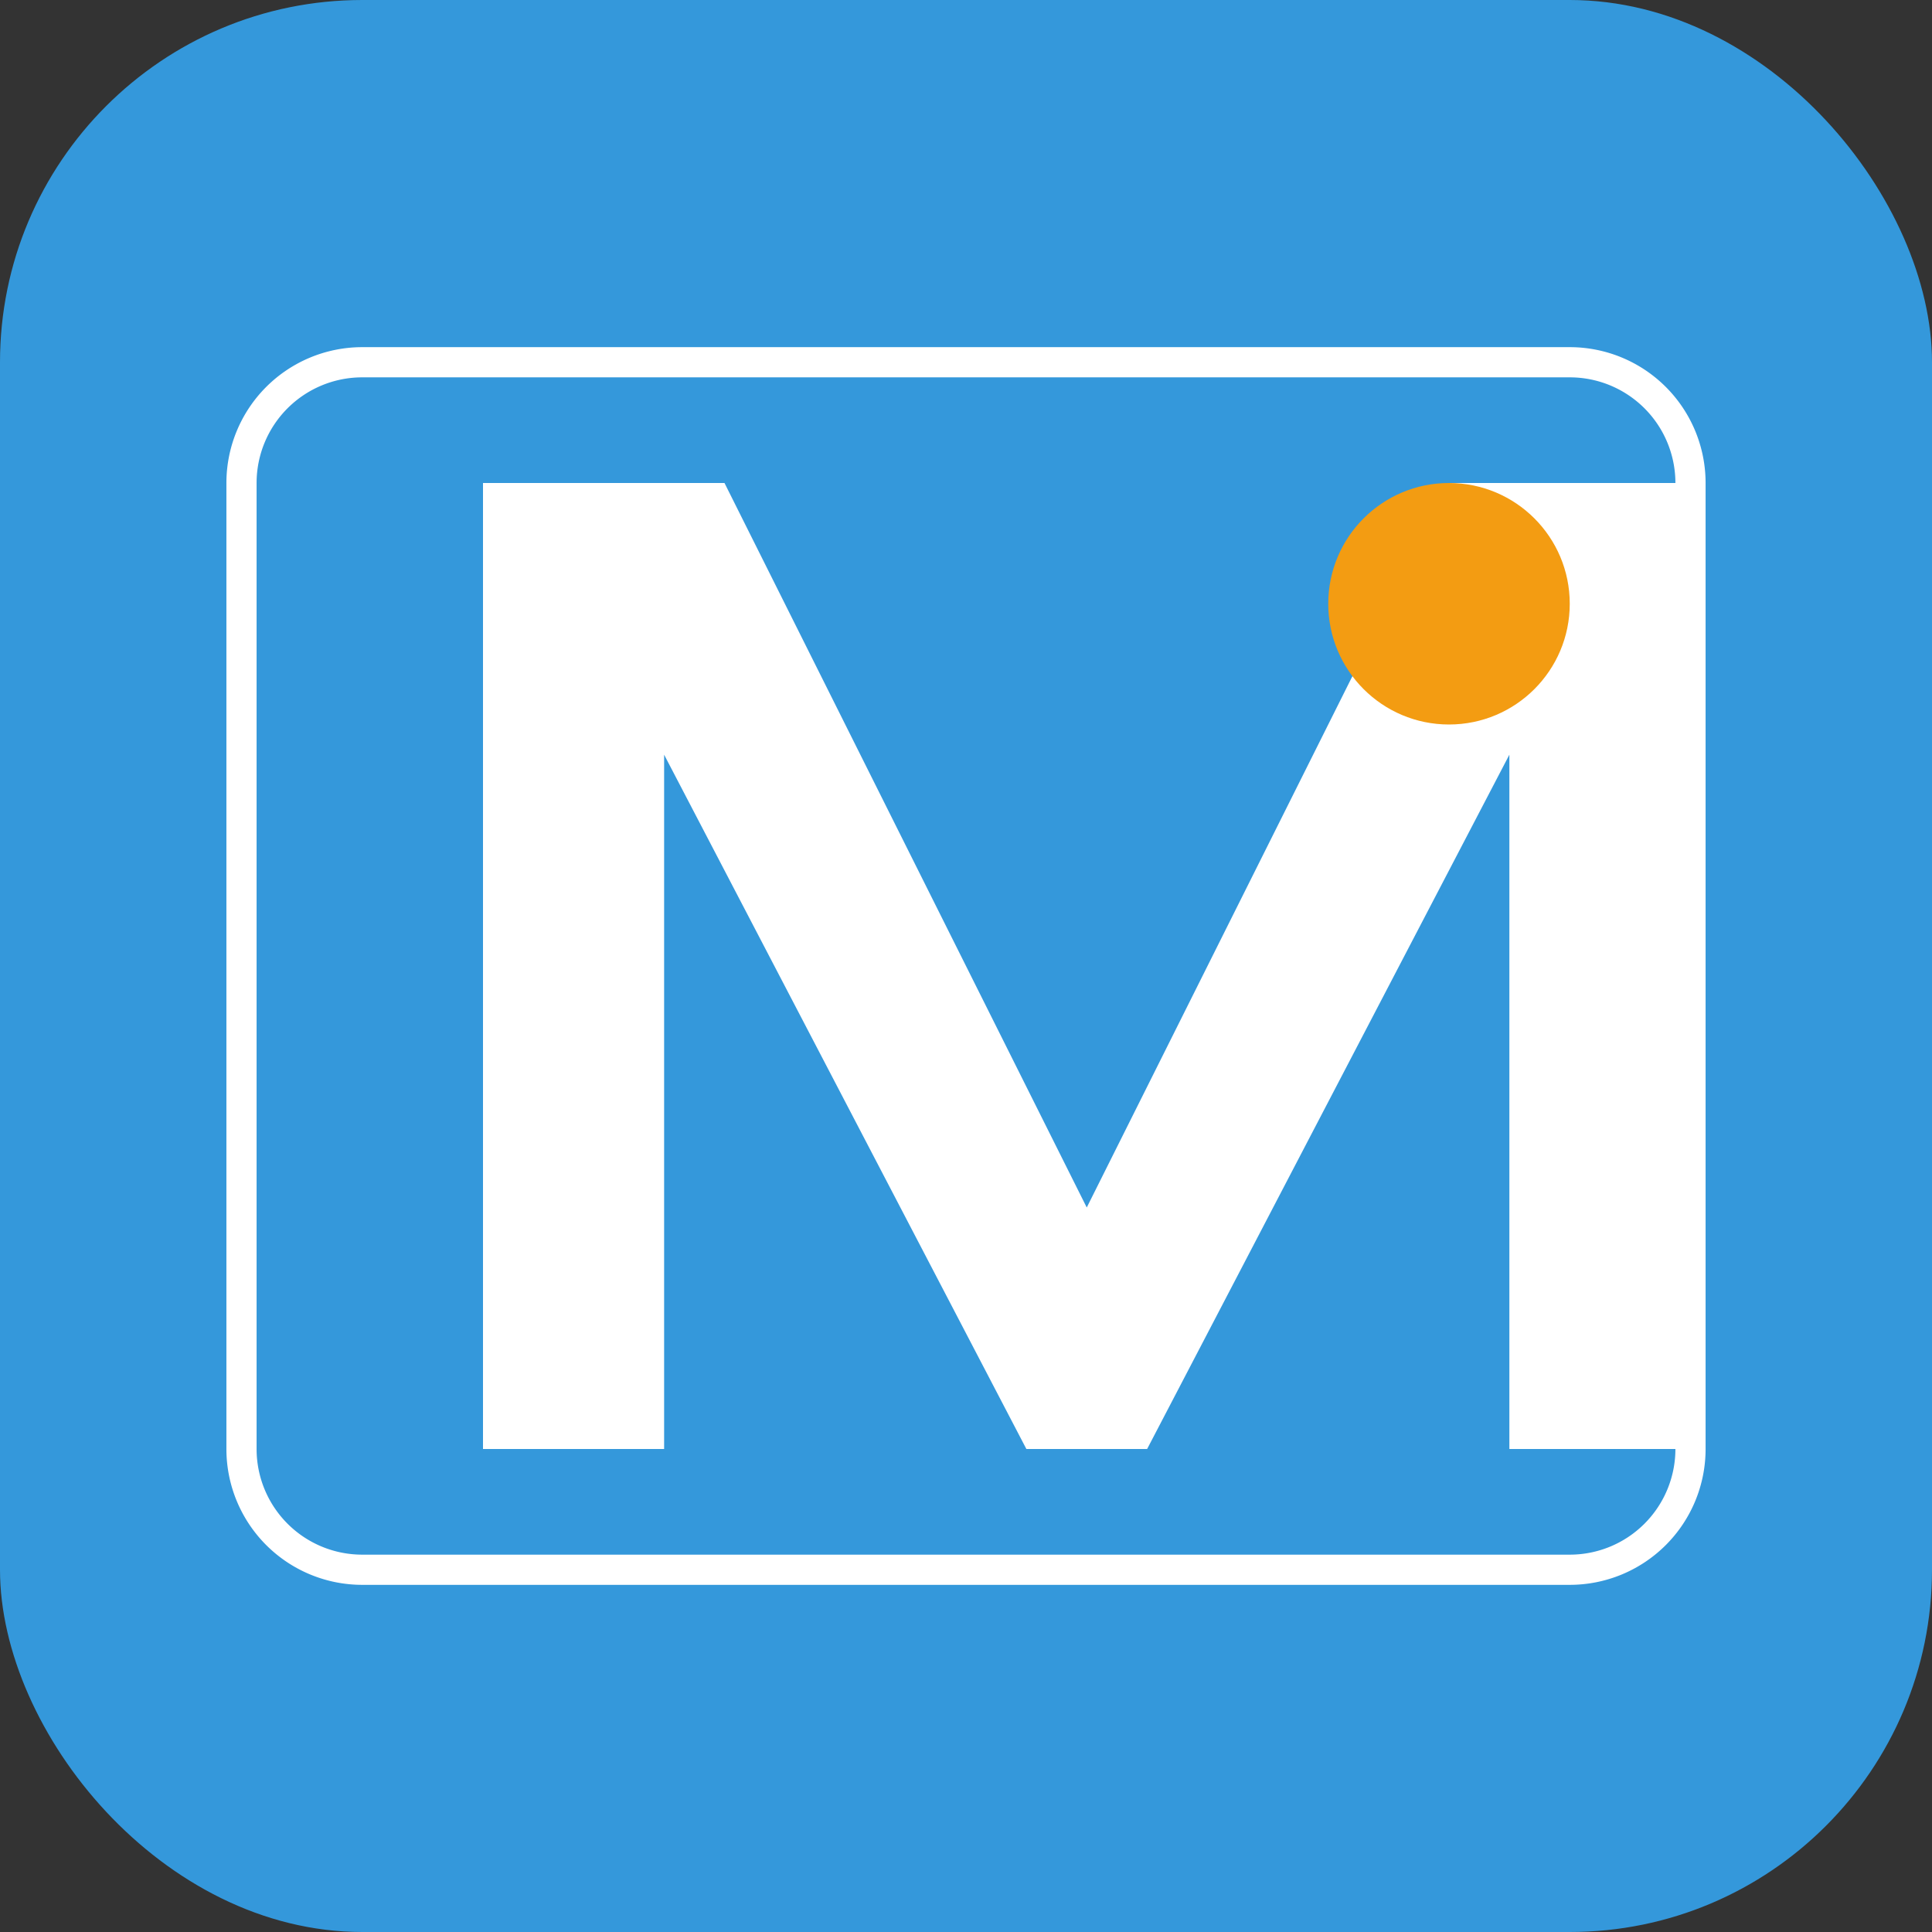
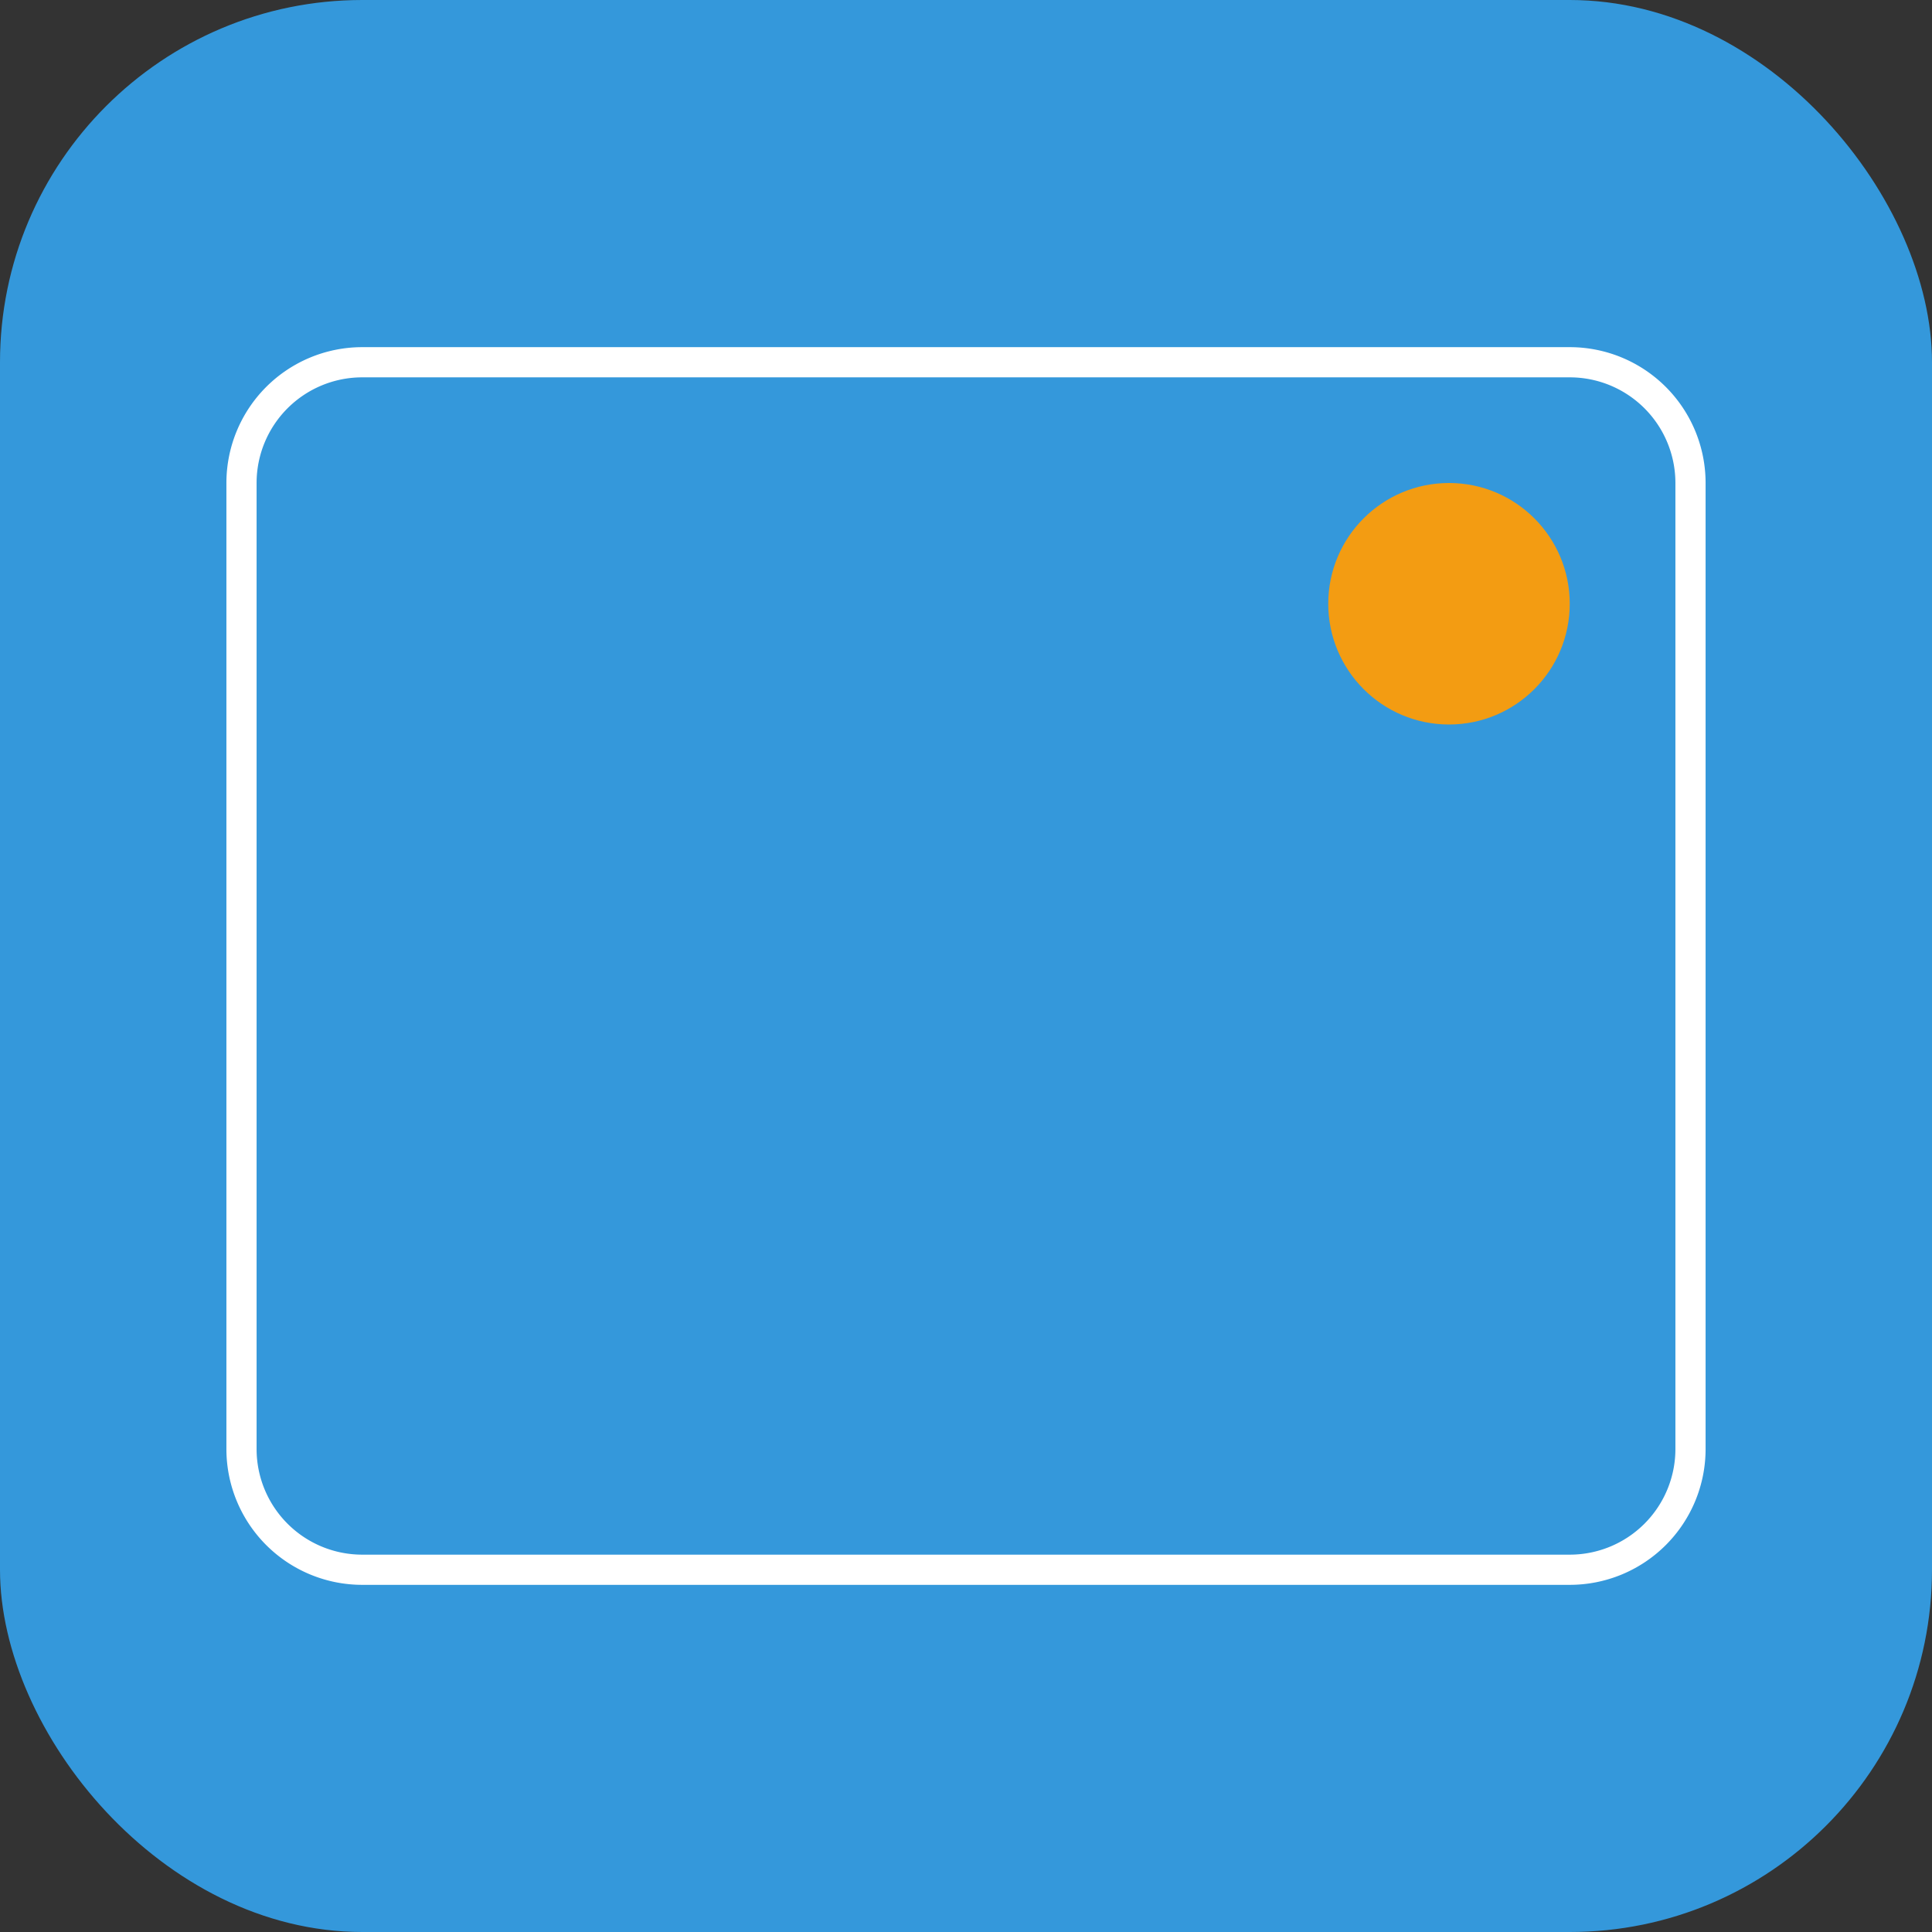
<svg xmlns="http://www.w3.org/2000/svg" width="32" height="32" viewBox="0 0 32 32" fill="none">
  <rect x="0" y="0" width="32" height="32" fill="#333333" stroke="none" />
  <rect width="32" height="32" rx="6" fill="#3498db" />
-   <path d="M8 24V8h4l6 12 6-12h4v16h-3V12.5L19 24h-2l-6-11.5V24H8z" fill="white" />
  <circle cx="24" cy="10" r="2" fill="#f39c12" />
  <path d="M6 26h20a2 2 0 0 0 2-2V8a2 2 0 0 0-2-2H6a2 2 0 0 0-2 2v16a2 2 0 0 0 2 2z" stroke="white" stroke-width="0.5" fill="none" />
</svg>